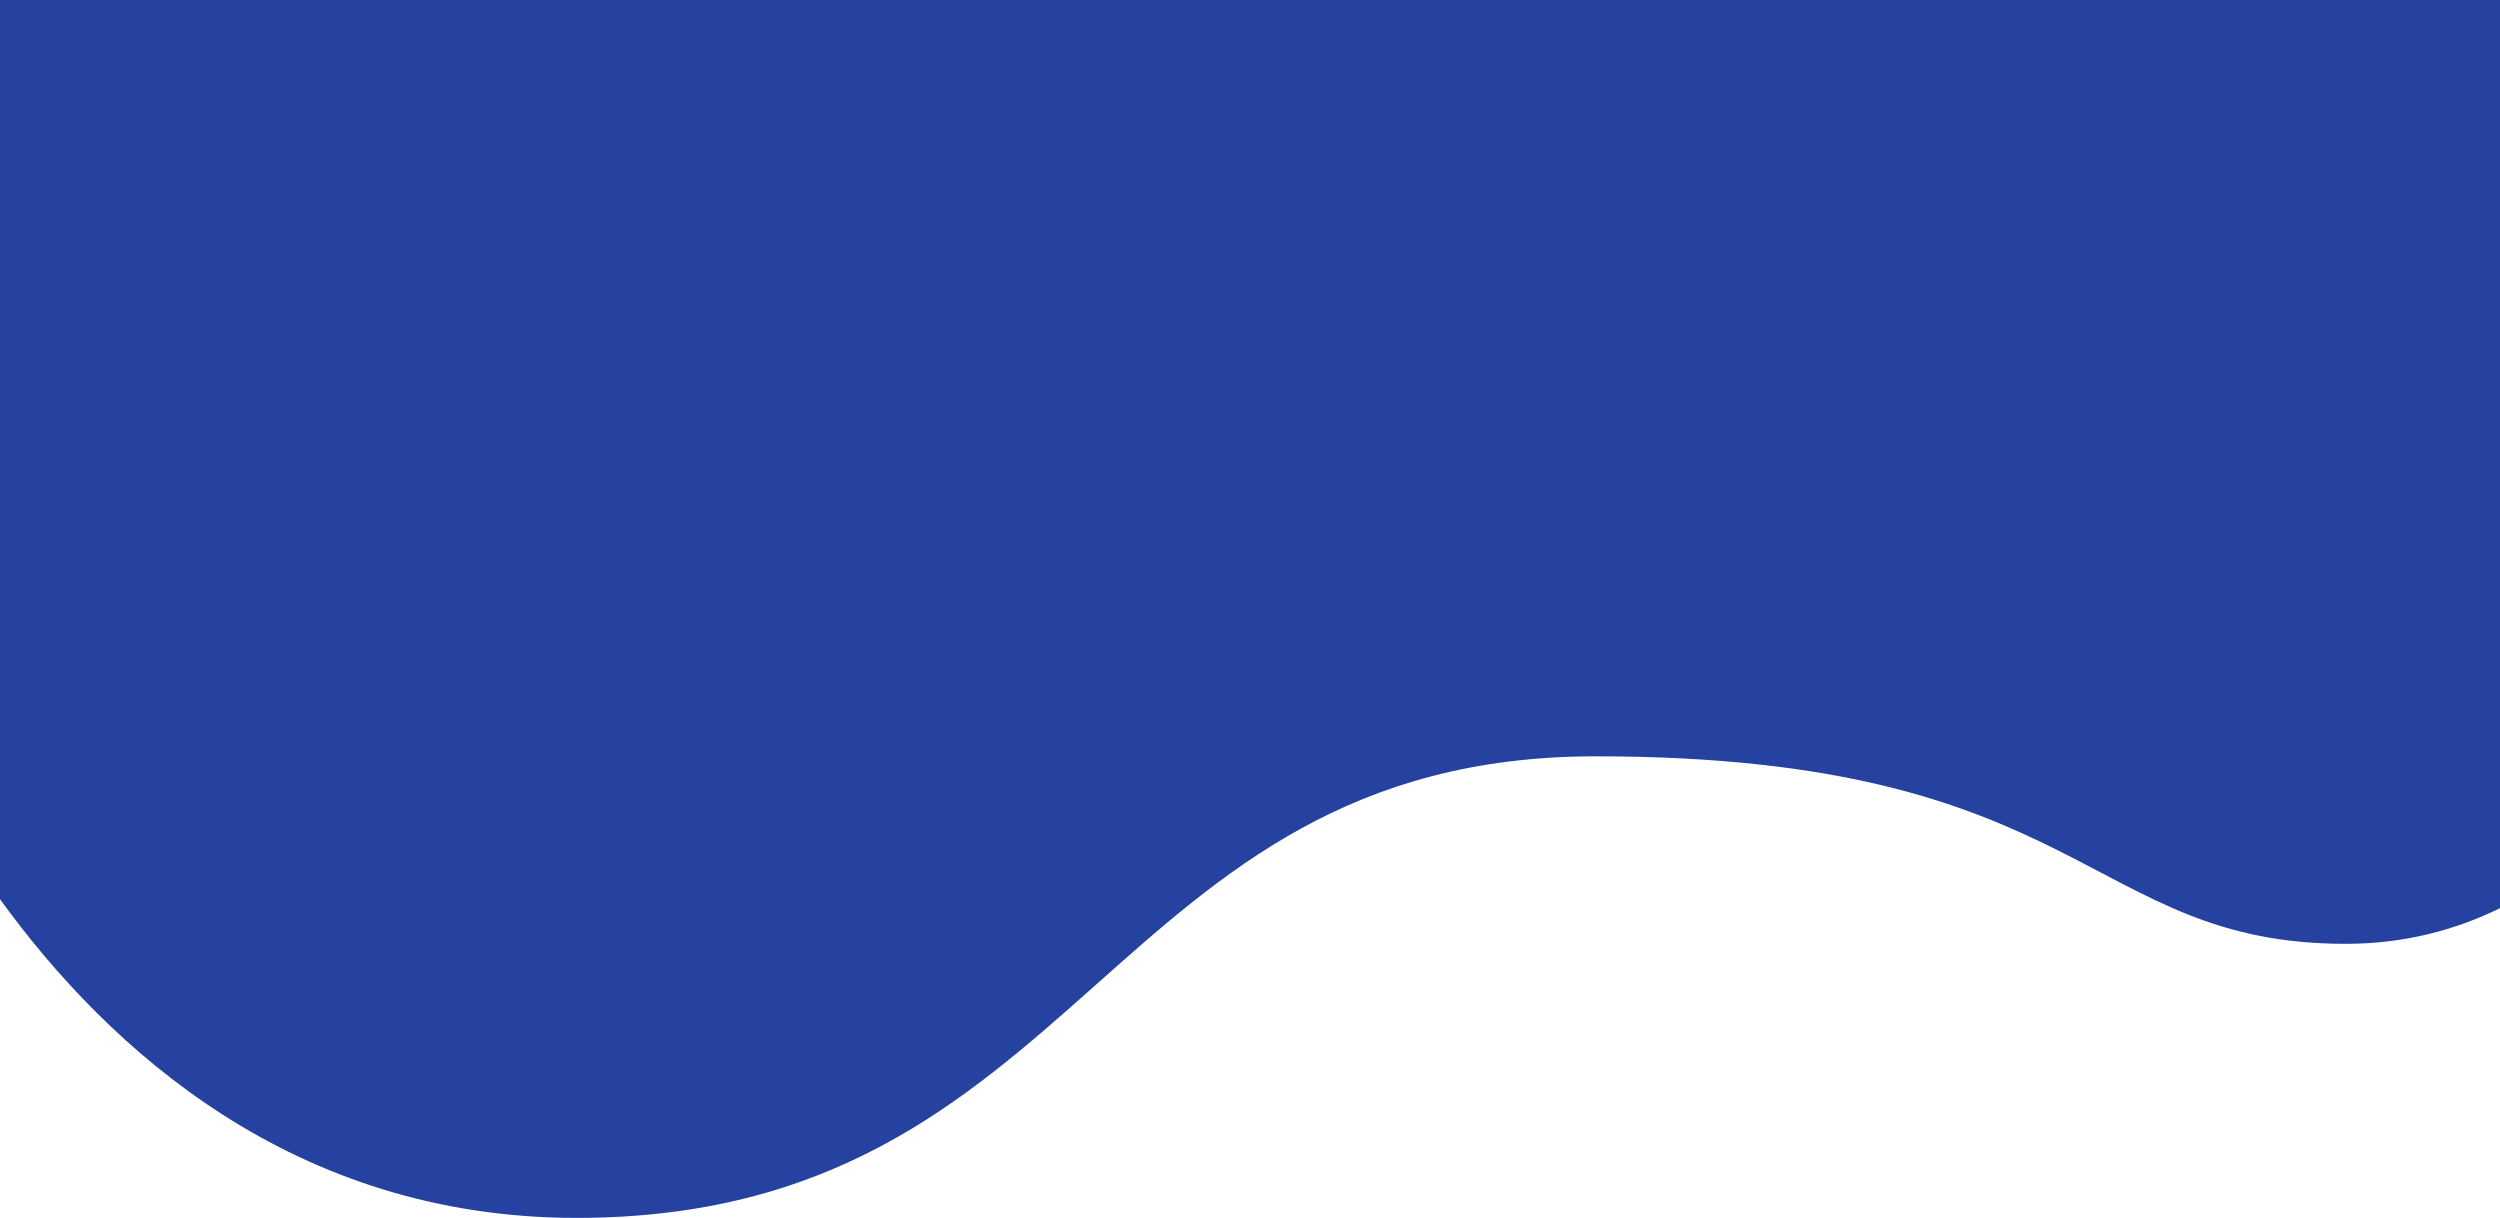
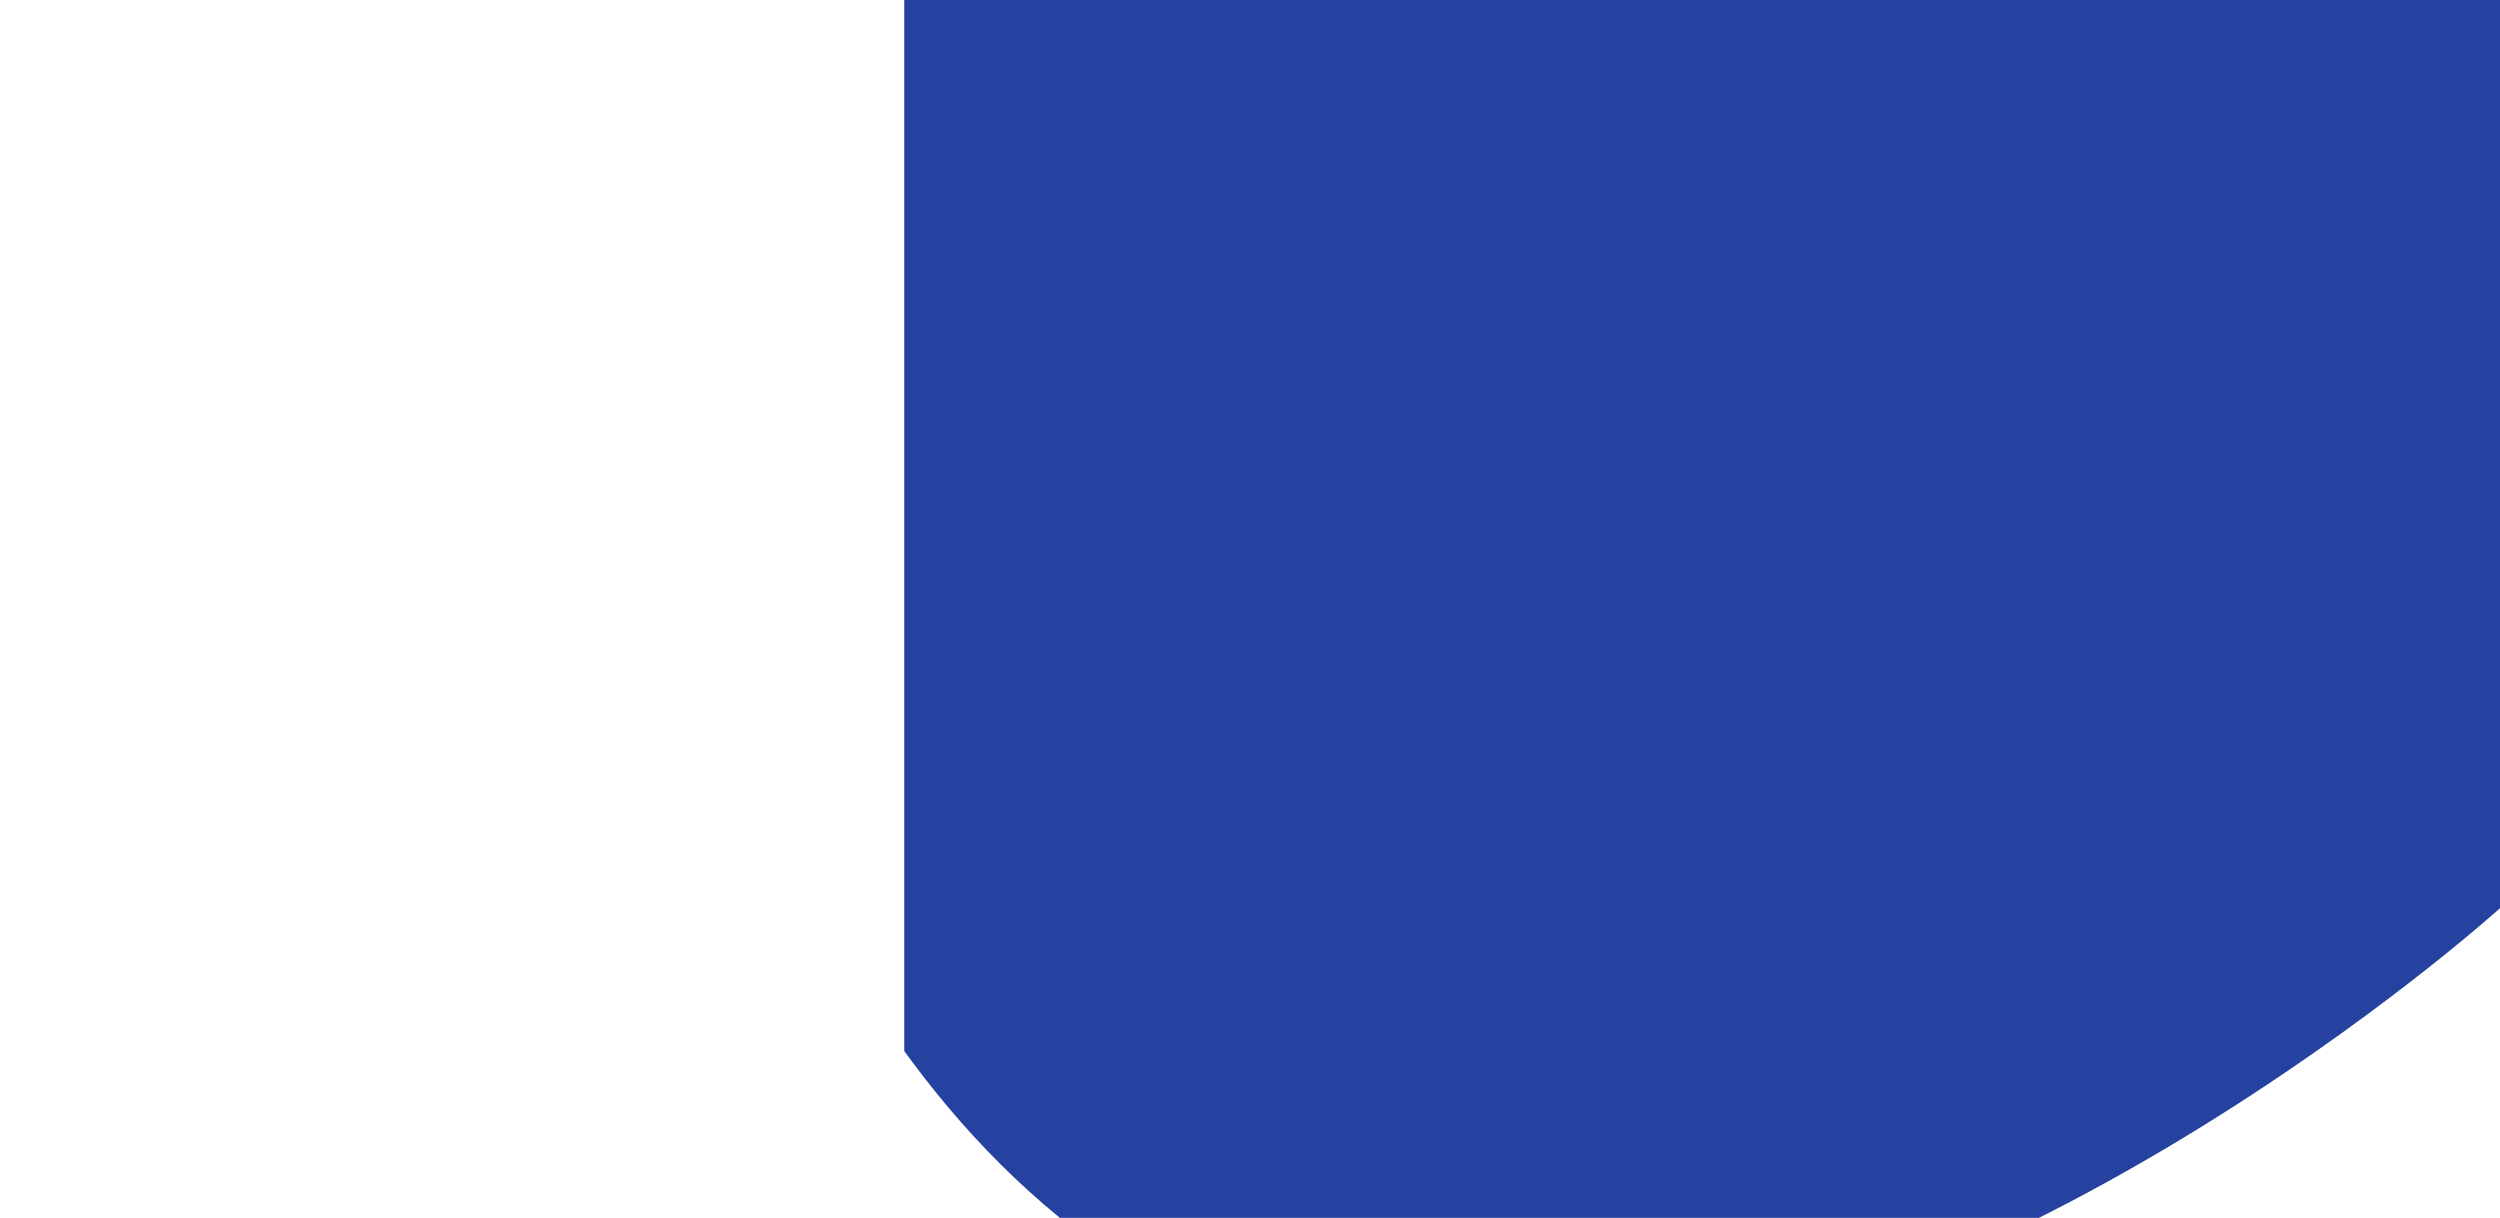
<svg xmlns="http://www.w3.org/2000/svg" viewBox="0 0 1031.25 502.38" id="Layer_2">
  <defs>
    <style>.cls-1{fill:#2542a0;stroke-width:0px;}</style>
  </defs>
-   <path d="M1031.25,0v374.63c-18.26,8.93-39.42,14.7-63.61,14.7-107.1,0-107.1-77.35-309.4-77.35s-210.23,190.4-420.47,190.4c-116.58,0-192.91-69.53-237.77-131.47V0h1031.25Z" class="cls-1" />
+   <path d="M1031.25,0v374.63s-210.23,190.4-420.47,190.4c-116.58,0-192.91-69.53-237.77-131.47V0h1031.25Z" class="cls-1" />
</svg>